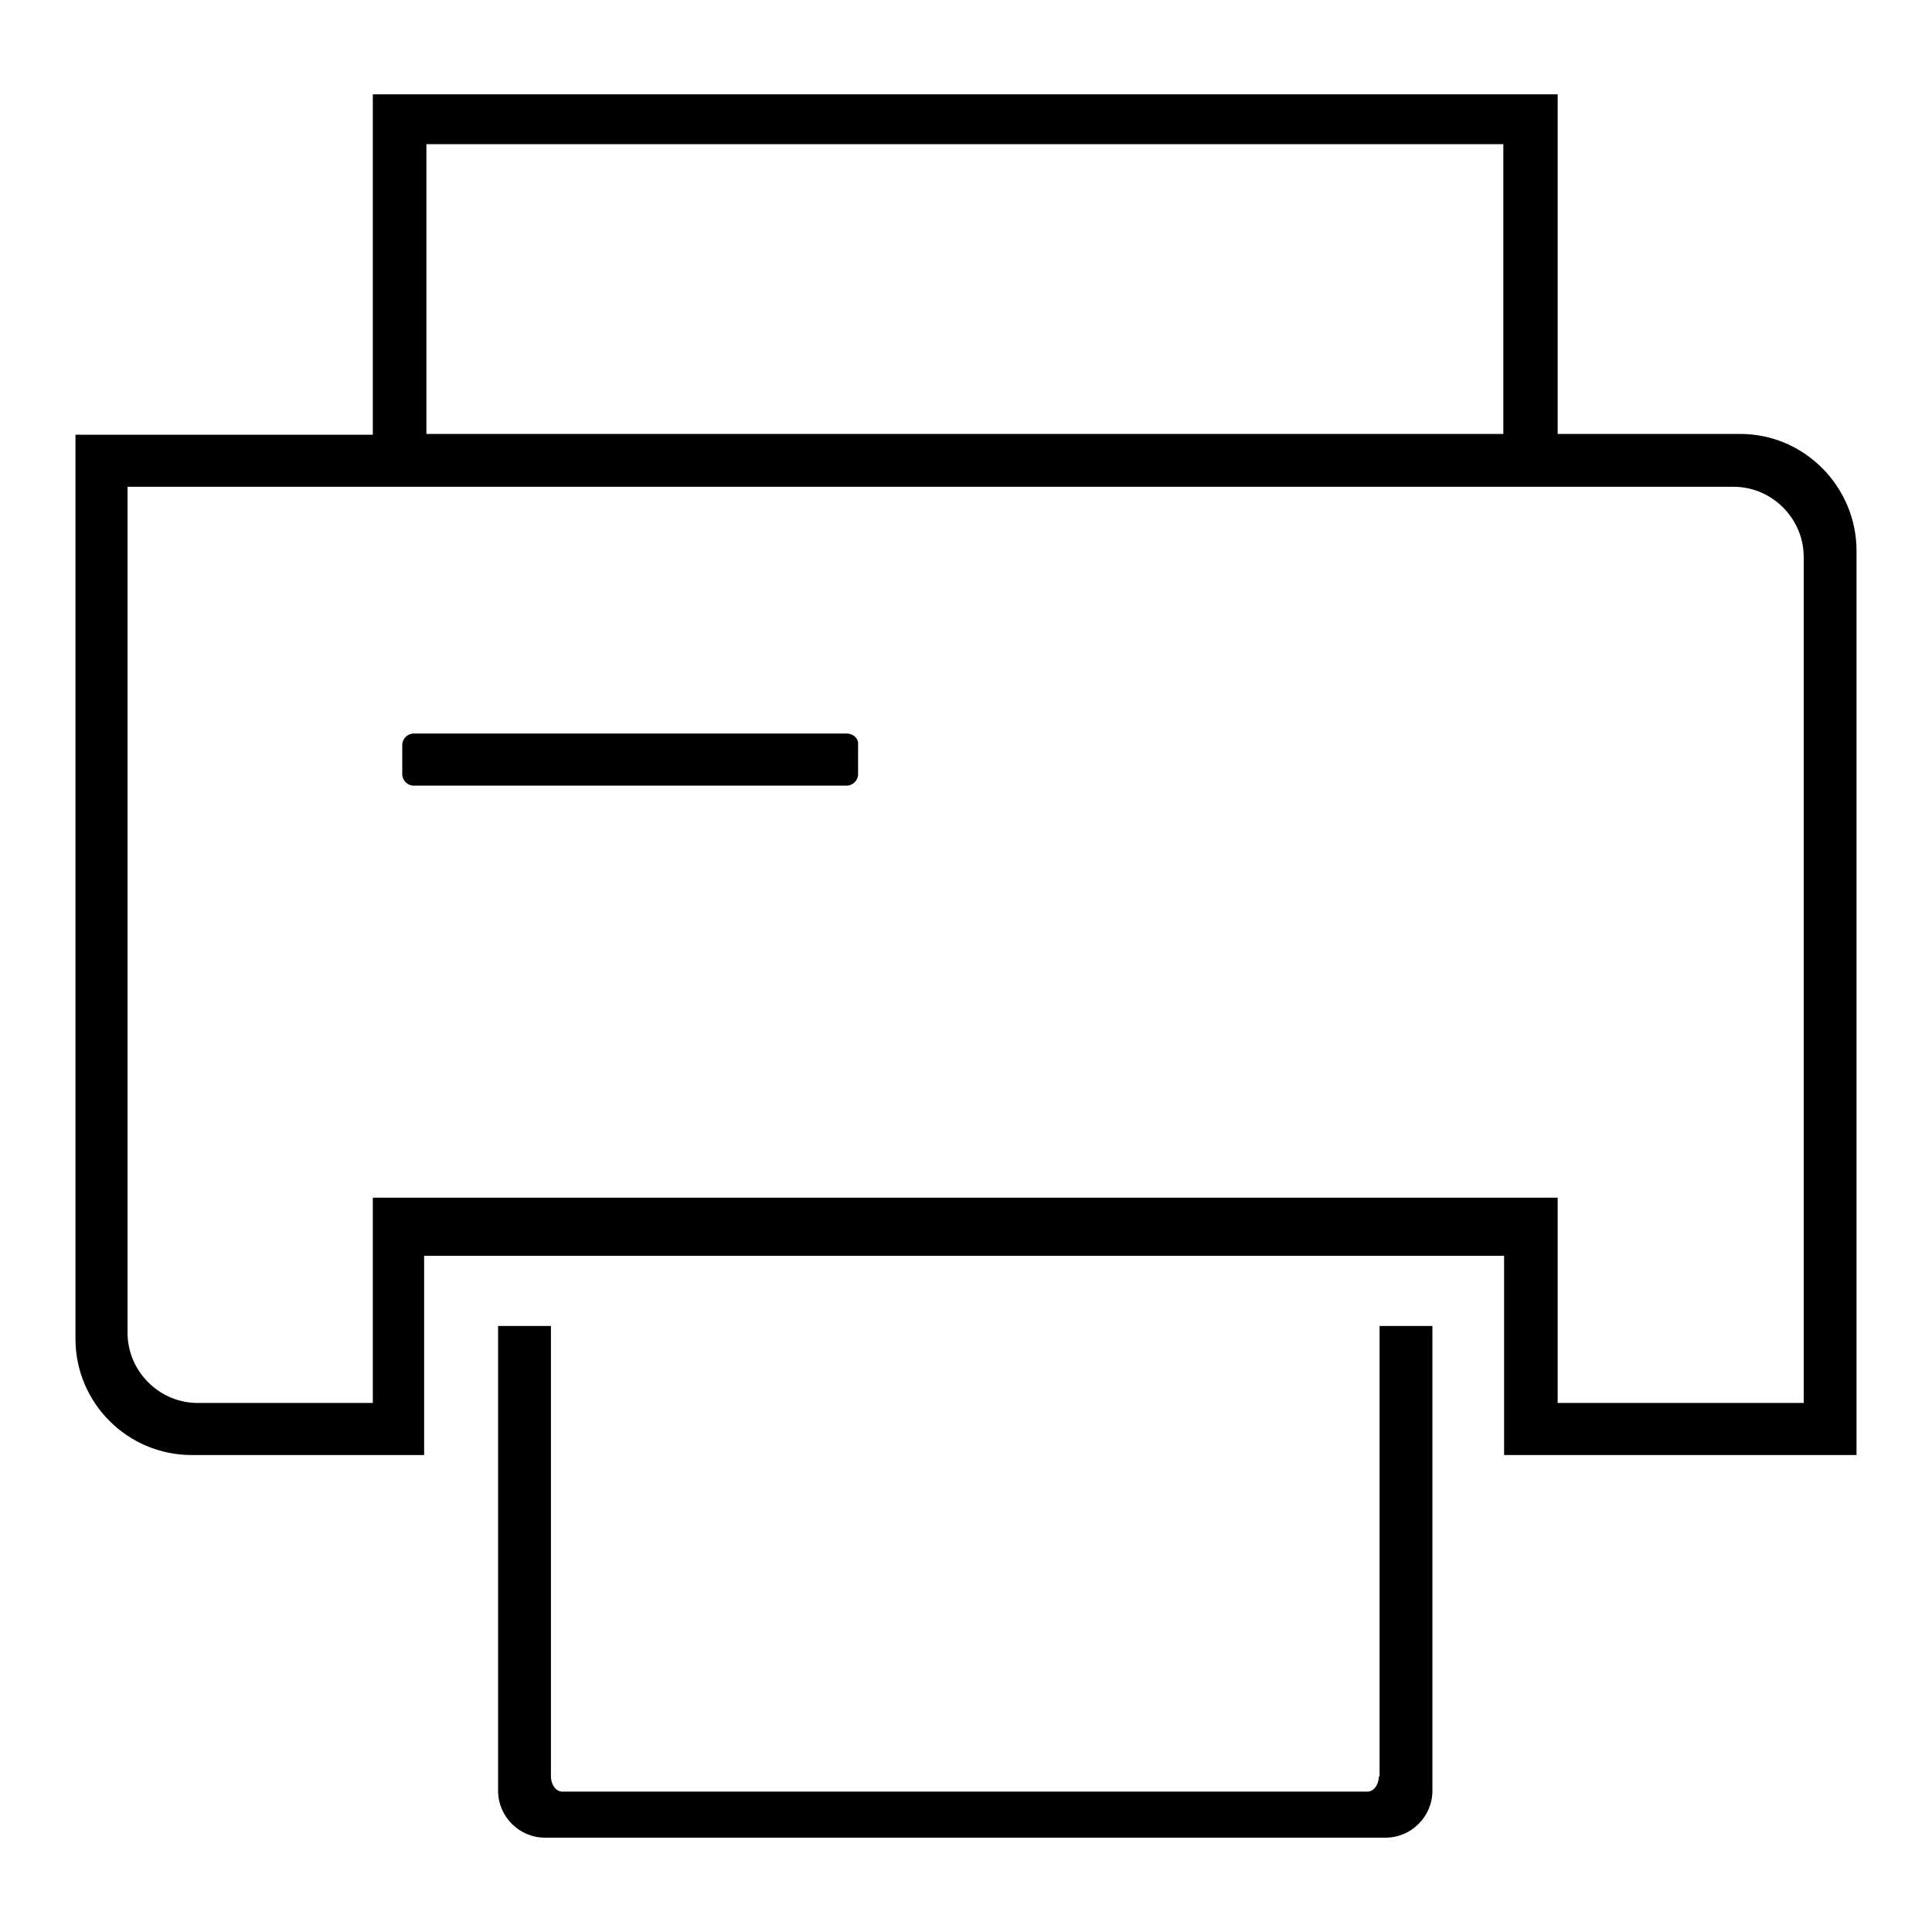
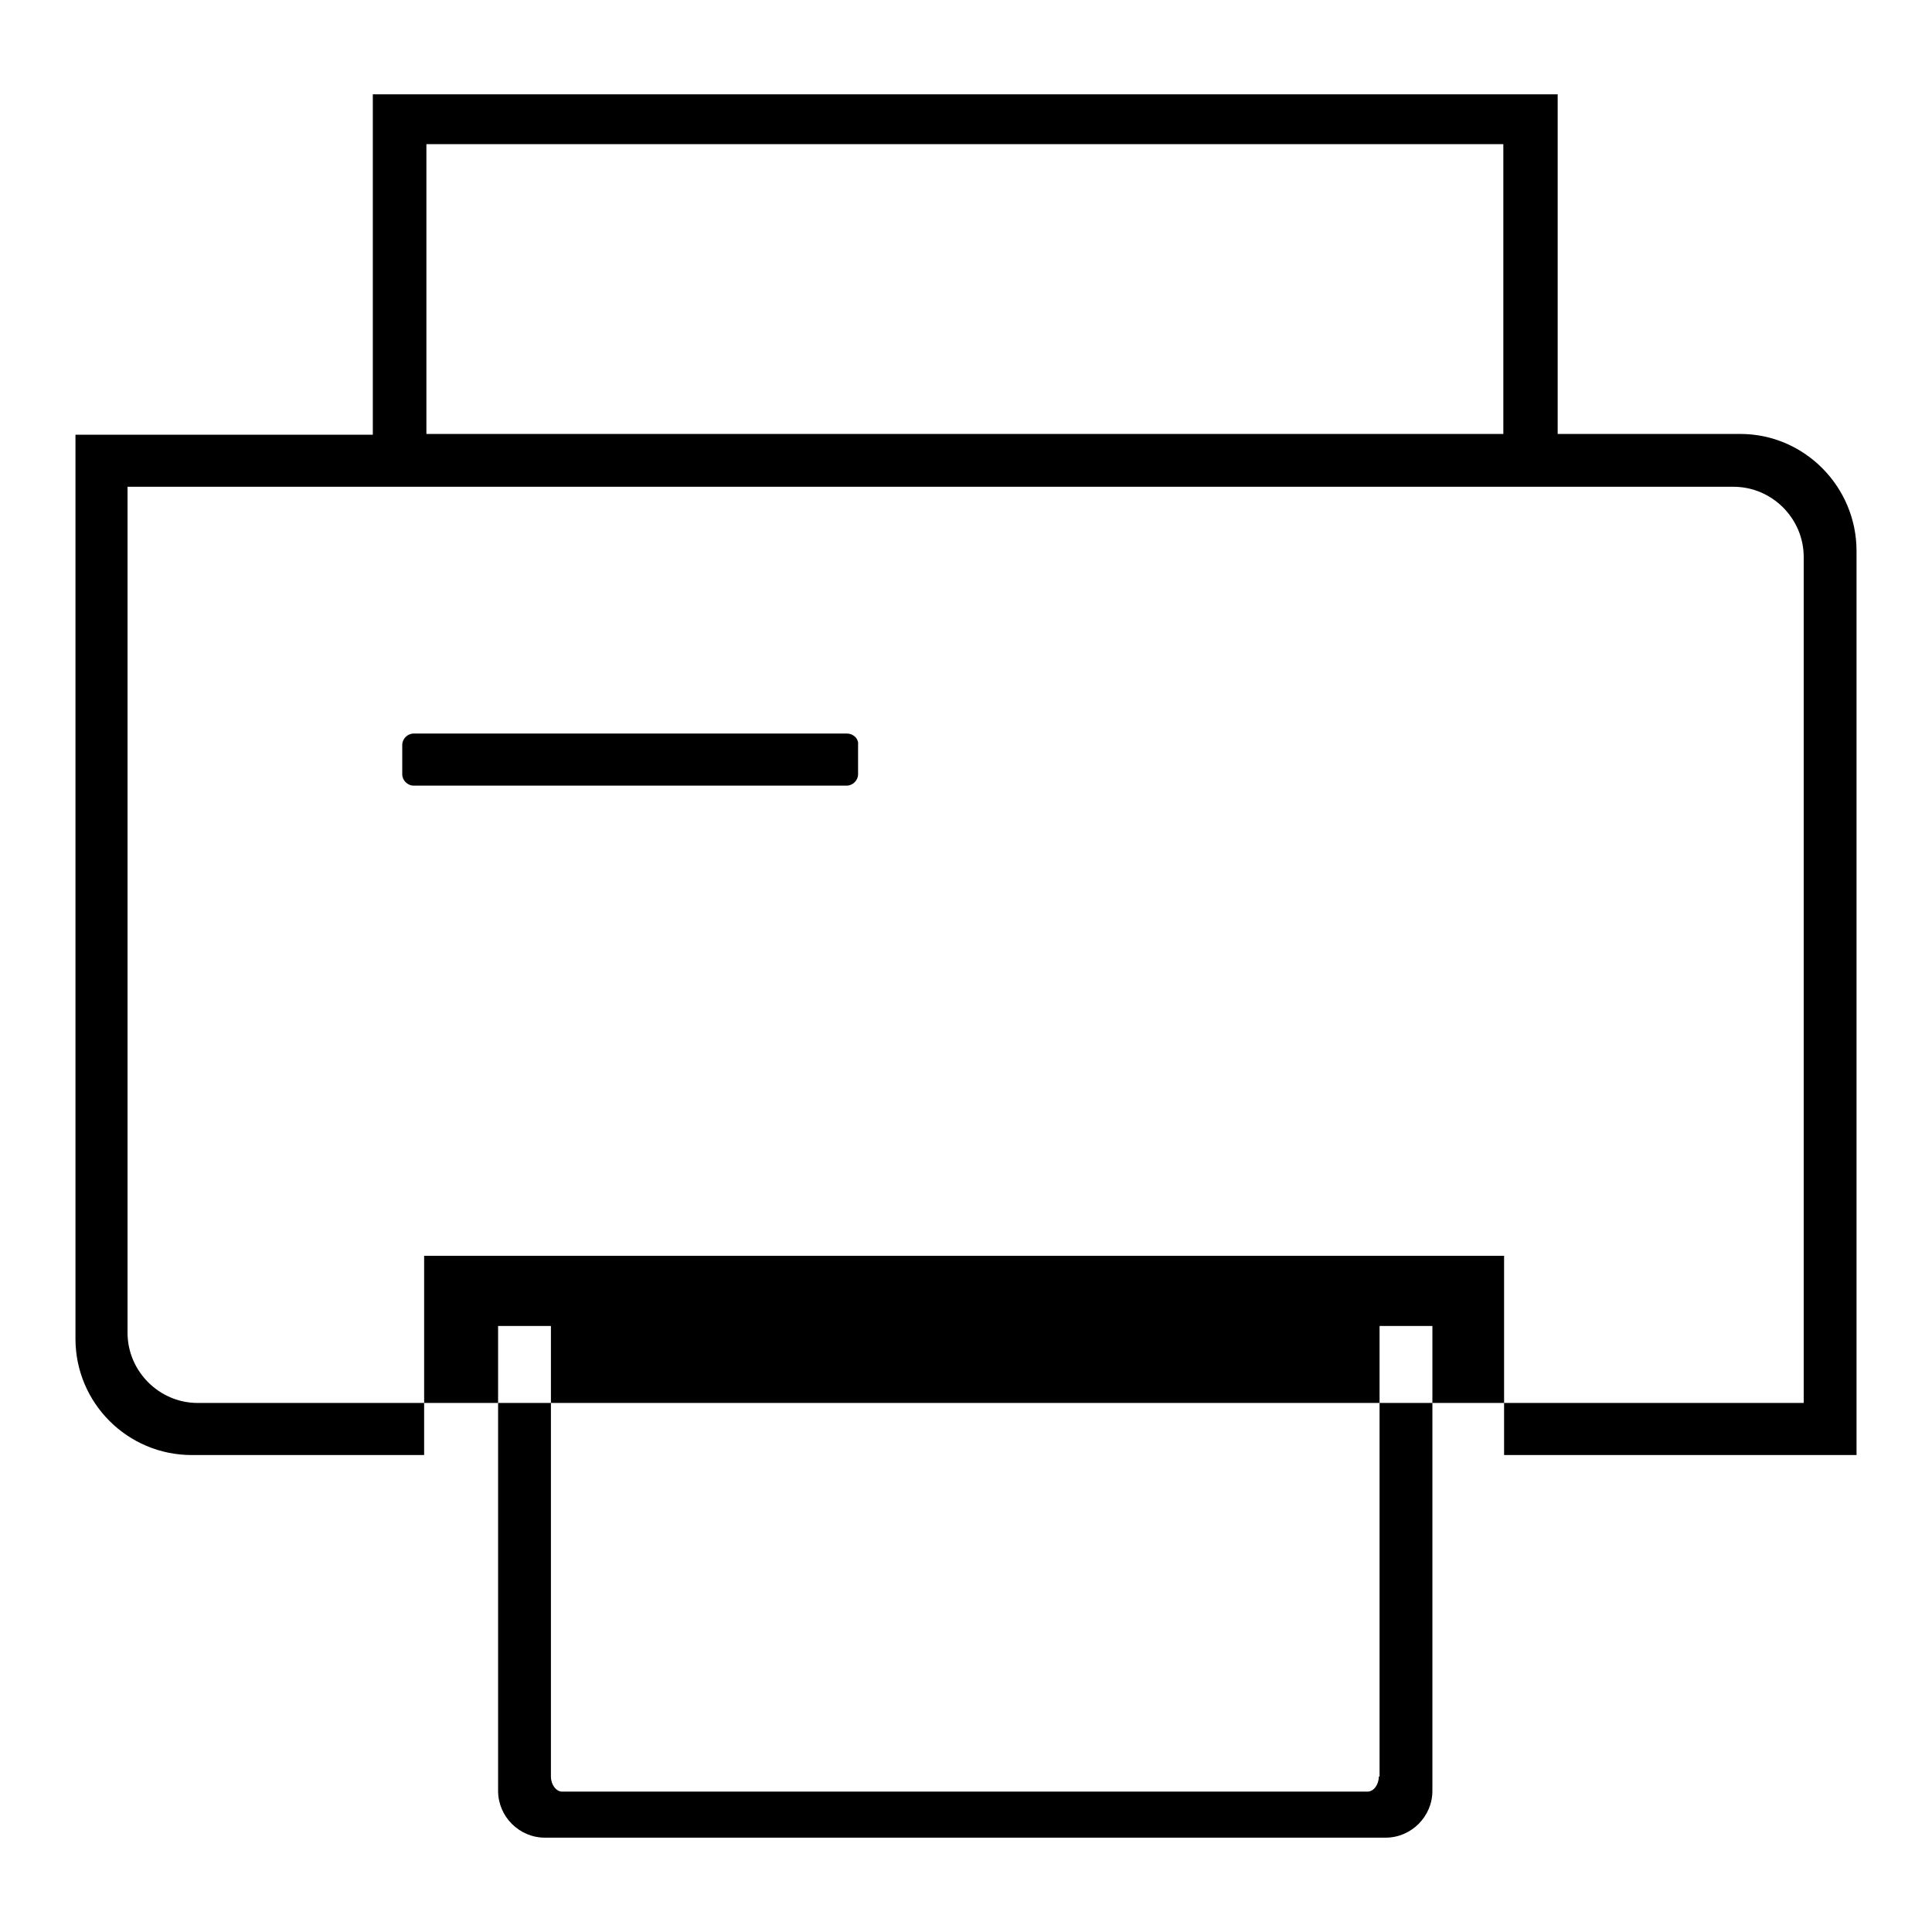
<svg xmlns="http://www.w3.org/2000/svg" version="1.1" x="0px" y="0px" viewBox="0 0 256 256" enable-background="new 0 0 256 256" xml:space="preserve">
  <g>
-     <path fill="#000000" d="M230.6,57.5h-24.2V12.5h-157v45.1H10v119.8c0,8.5,6.9,15.4,15.4,15.4h30.8v-26.4h143.1v26.4H246V73 C246,64.5,239.1,57.5,230.6,57.5L230.6,57.5z M56.5,19.1h142.7v38.4H56.5V19.1z M239,84L239,84l0,101.9h-32.6v-27.2h-157v27.2H26.2 c-5.1,0-9.3-4.2-9.3-9.3v-10.2h0V64.5h212.8c5.1,0,9.3,4.2,9.3,9.3L239,84L239,84z M182.7,235.4c0,1.1-0.7,2-1.5,2H74.5 c-0.8,0-1.5-0.9-1.5-2v-59.7h-7v61.6c0,3.4,2.8,6.2,6.2,6.2h111.4c3.4,0,6.2-2.8,6.2-6.2v-61.6h-7V235.4z M112.2,97.2H54.8 c-0.8,0-1.5,0.7-1.5,1.5v3.9c0,0.8,0.7,1.5,1.5,1.5h57.4c0.8,0,1.5-0.7,1.5-1.5v-3.9C113.8,97.9,113.1,97.2,112.2,97.2z" />
+     <path fill="#000000" d="M230.6,57.5h-24.2V12.5h-157v45.1H10v119.8c0,8.5,6.9,15.4,15.4,15.4h30.8v-26.4h143.1v26.4H246V73 C246,64.5,239.1,57.5,230.6,57.5L230.6,57.5z M56.5,19.1h142.7v38.4H56.5V19.1z M239,84L239,84l0,101.9h-32.6v-27.2v27.2H26.2 c-5.1,0-9.3-4.2-9.3-9.3v-10.2h0V64.5h212.8c5.1,0,9.3,4.2,9.3,9.3L239,84L239,84z M182.7,235.4c0,1.1-0.7,2-1.5,2H74.5 c-0.8,0-1.5-0.9-1.5-2v-59.7h-7v61.6c0,3.4,2.8,6.2,6.2,6.2h111.4c3.4,0,6.2-2.8,6.2-6.2v-61.6h-7V235.4z M112.2,97.2H54.8 c-0.8,0-1.5,0.7-1.5,1.5v3.9c0,0.8,0.7,1.5,1.5,1.5h57.4c0.8,0,1.5-0.7,1.5-1.5v-3.9C113.8,97.9,113.1,97.2,112.2,97.2z" />
  </g>
</svg>